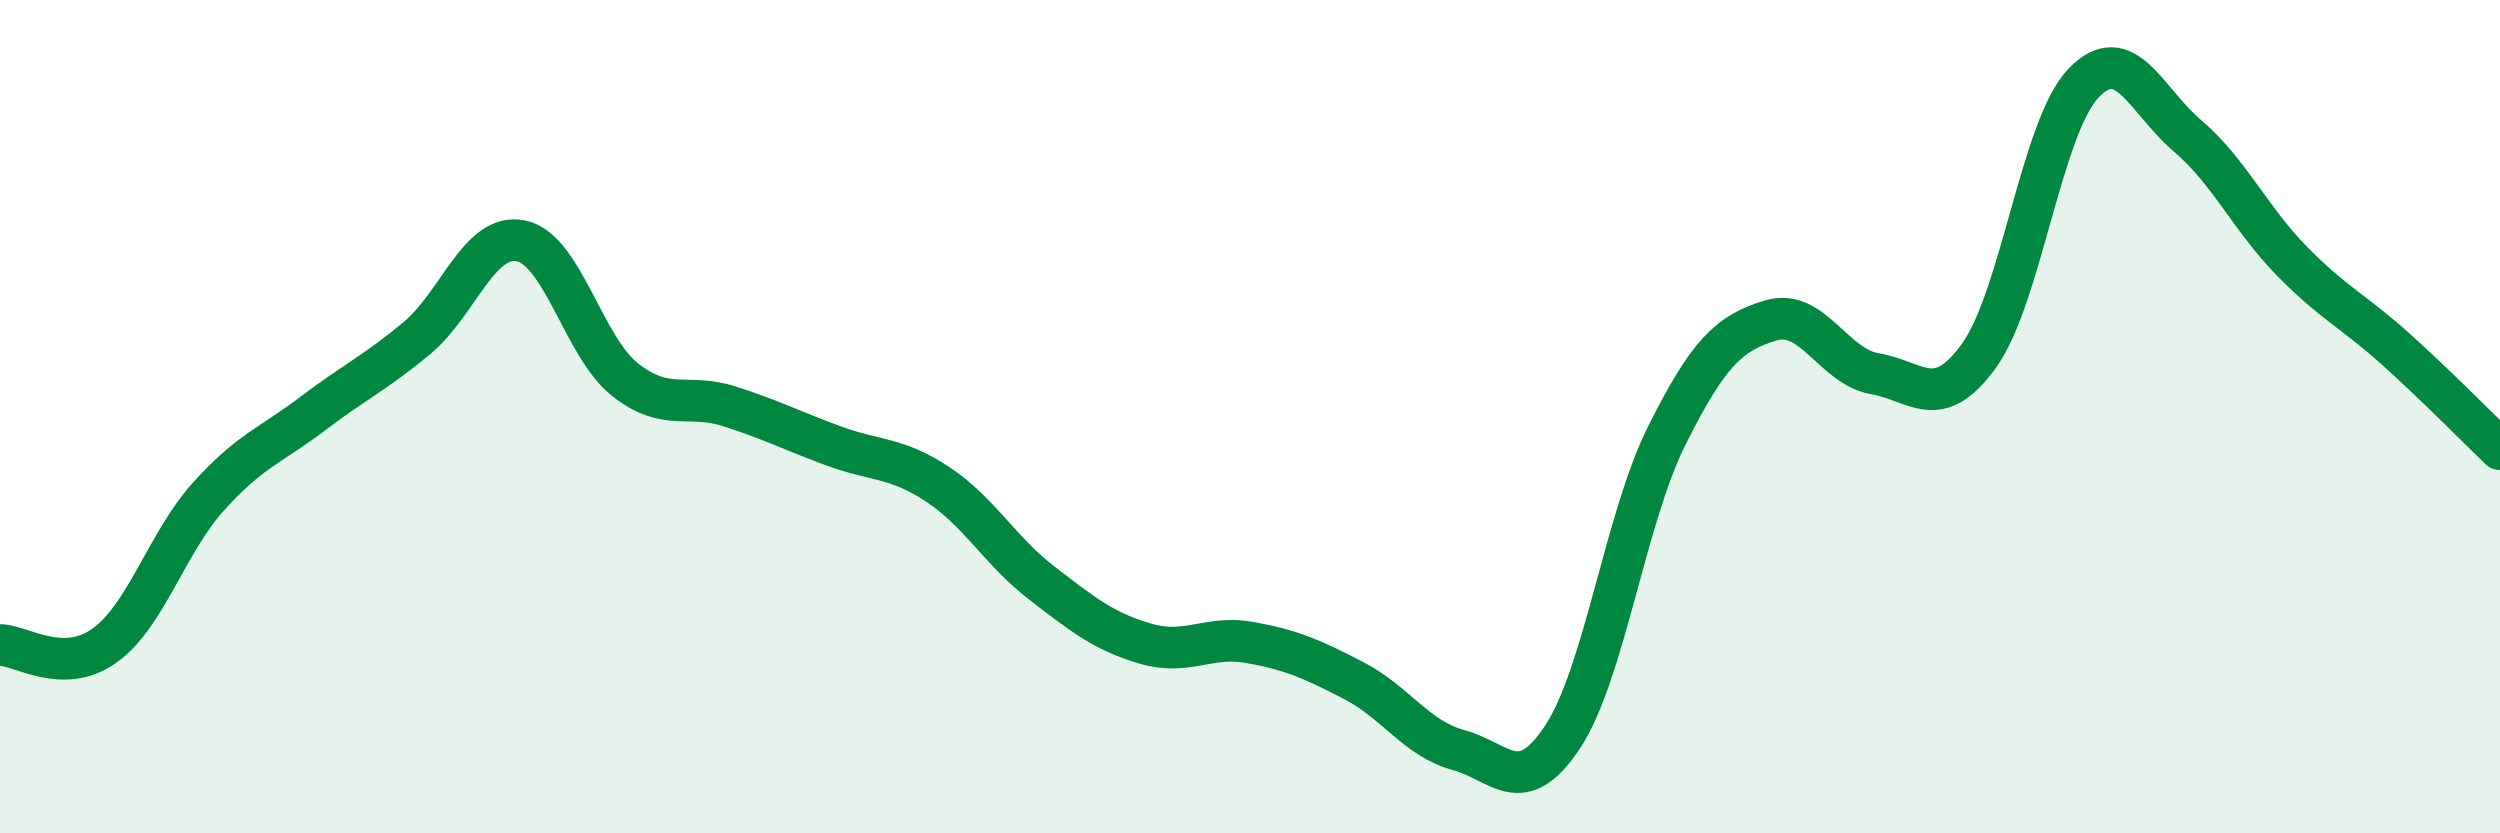
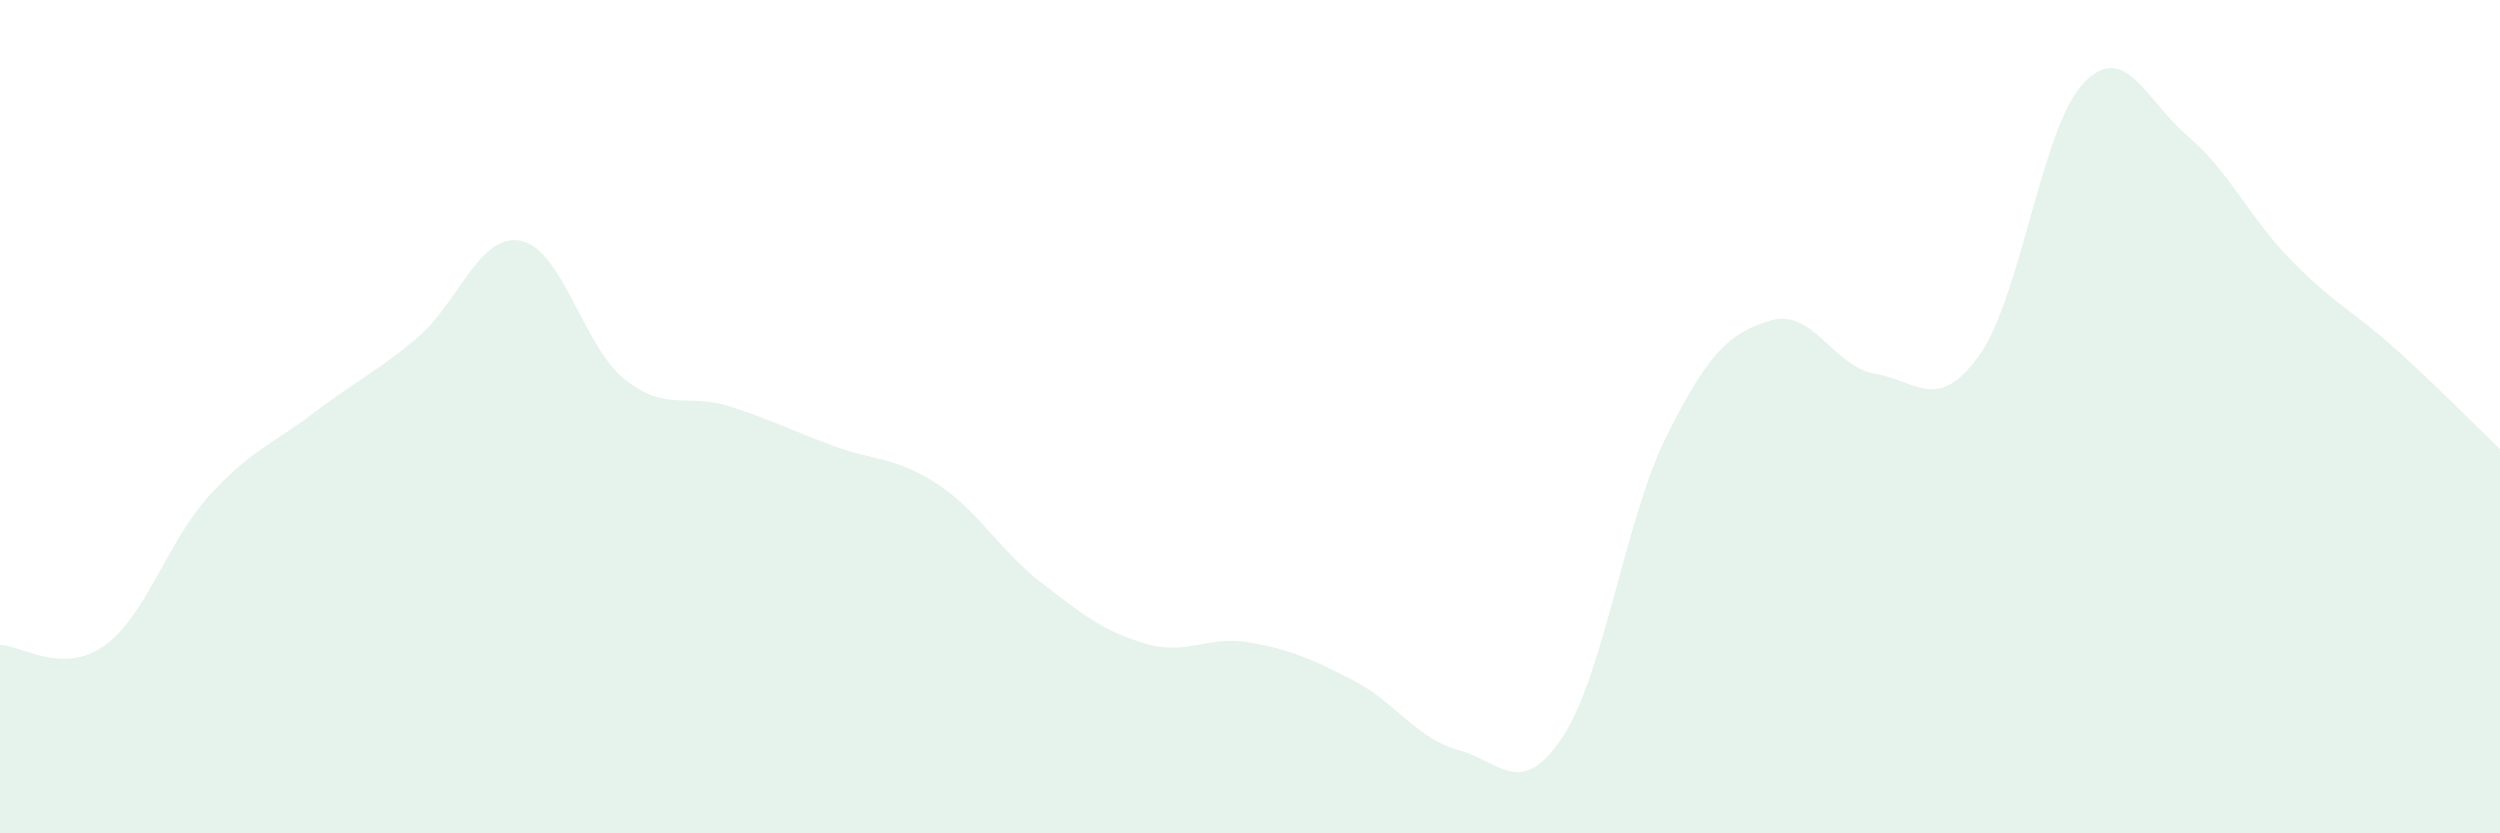
<svg xmlns="http://www.w3.org/2000/svg" width="60" height="20" viewBox="0 0 60 20">
  <path d="M 0,15.48 C 0.5,15.48 1.5,16.21 2.5,15.5 C 3.5,14.79 4,13.03 5,11.92 C 6,10.81 6.5,10.69 7.5,9.93 C 8.5,9.17 9,8.95 10,8.12 C 11,7.29 11.5,5.58 12.5,5.78 C 13.5,5.98 14,8.32 15,9.11 C 16,9.9 16.5,9.43 17.5,9.75 C 18.5,10.07 19,10.33 20,10.7 C 21,11.07 21.5,10.96 22.5,11.62 C 23.5,12.28 24,13.22 25,13.99 C 26,14.76 26.5,15.16 27.5,15.45 C 28.5,15.74 29,15.24 30,15.42 C 31,15.6 31.5,15.82 32.5,16.34 C 33.5,16.86 34,17.73 35,18 C 36,18.27 36.5,19.2 37.5,17.69 C 38.5,16.18 39,12.46 40,10.46 C 41,8.46 41.5,7.99 42.5,7.69 C 43.5,7.39 44,8.8 45,8.97 C 46,9.14 46.5,9.92 47.5,8.53 C 48.5,7.14 49,3.05 50,2 C 51,0.95 51.5,2.41 52.5,3.26 C 53.5,4.11 54,5.24 55,6.26 C 56,7.28 56.5,7.48 57.5,8.38 C 58.5,9.28 59.5,10.3 60,10.78L60 20L0 20Z" fill="#008740" opacity="0.1" stroke-linecap="round" stroke-linejoin="round" />
-   <path d="M 0,15.48 C 0.5,15.48 1.5,16.21 2.5,15.5 C 3.5,14.79 4,13.03 5,11.92 C 6,10.81 6.5,10.69 7.5,9.93 C 8.5,9.17 9,8.95 10,8.12 C 11,7.29 11.5,5.58 12.5,5.78 C 13.5,5.98 14,8.32 15,9.11 C 16,9.9 16.5,9.43 17.5,9.75 C 18.5,10.07 19,10.33 20,10.7 C 21,11.07 21.5,10.96 22.5,11.62 C 23.5,12.28 24,13.22 25,13.99 C 26,14.76 26.5,15.16 27.5,15.45 C 28.5,15.74 29,15.24 30,15.42 C 31,15.6 31.5,15.82 32.5,16.34 C 33.5,16.86 34,17.73 35,18 C 36,18.27 36.5,19.2 37.5,17.69 C 38.5,16.18 39,12.46 40,10.46 C 41,8.46 41.5,7.99 42.5,7.69 C 43.5,7.39 44,8.8 45,8.97 C 46,9.14 46.5,9.92 47.5,8.53 C 48.5,7.14 49,3.05 50,2 C 51,0.95 51.5,2.41 52.5,3.26 C 53.5,4.11 54,5.24 55,6.26 C 56,7.28 56.5,7.48 57.5,8.38 C 58.5,9.28 59.5,10.3 60,10.78" stroke="#008740" stroke-width="1" fill="none" stroke-linecap="round" stroke-linejoin="round" />
</svg>